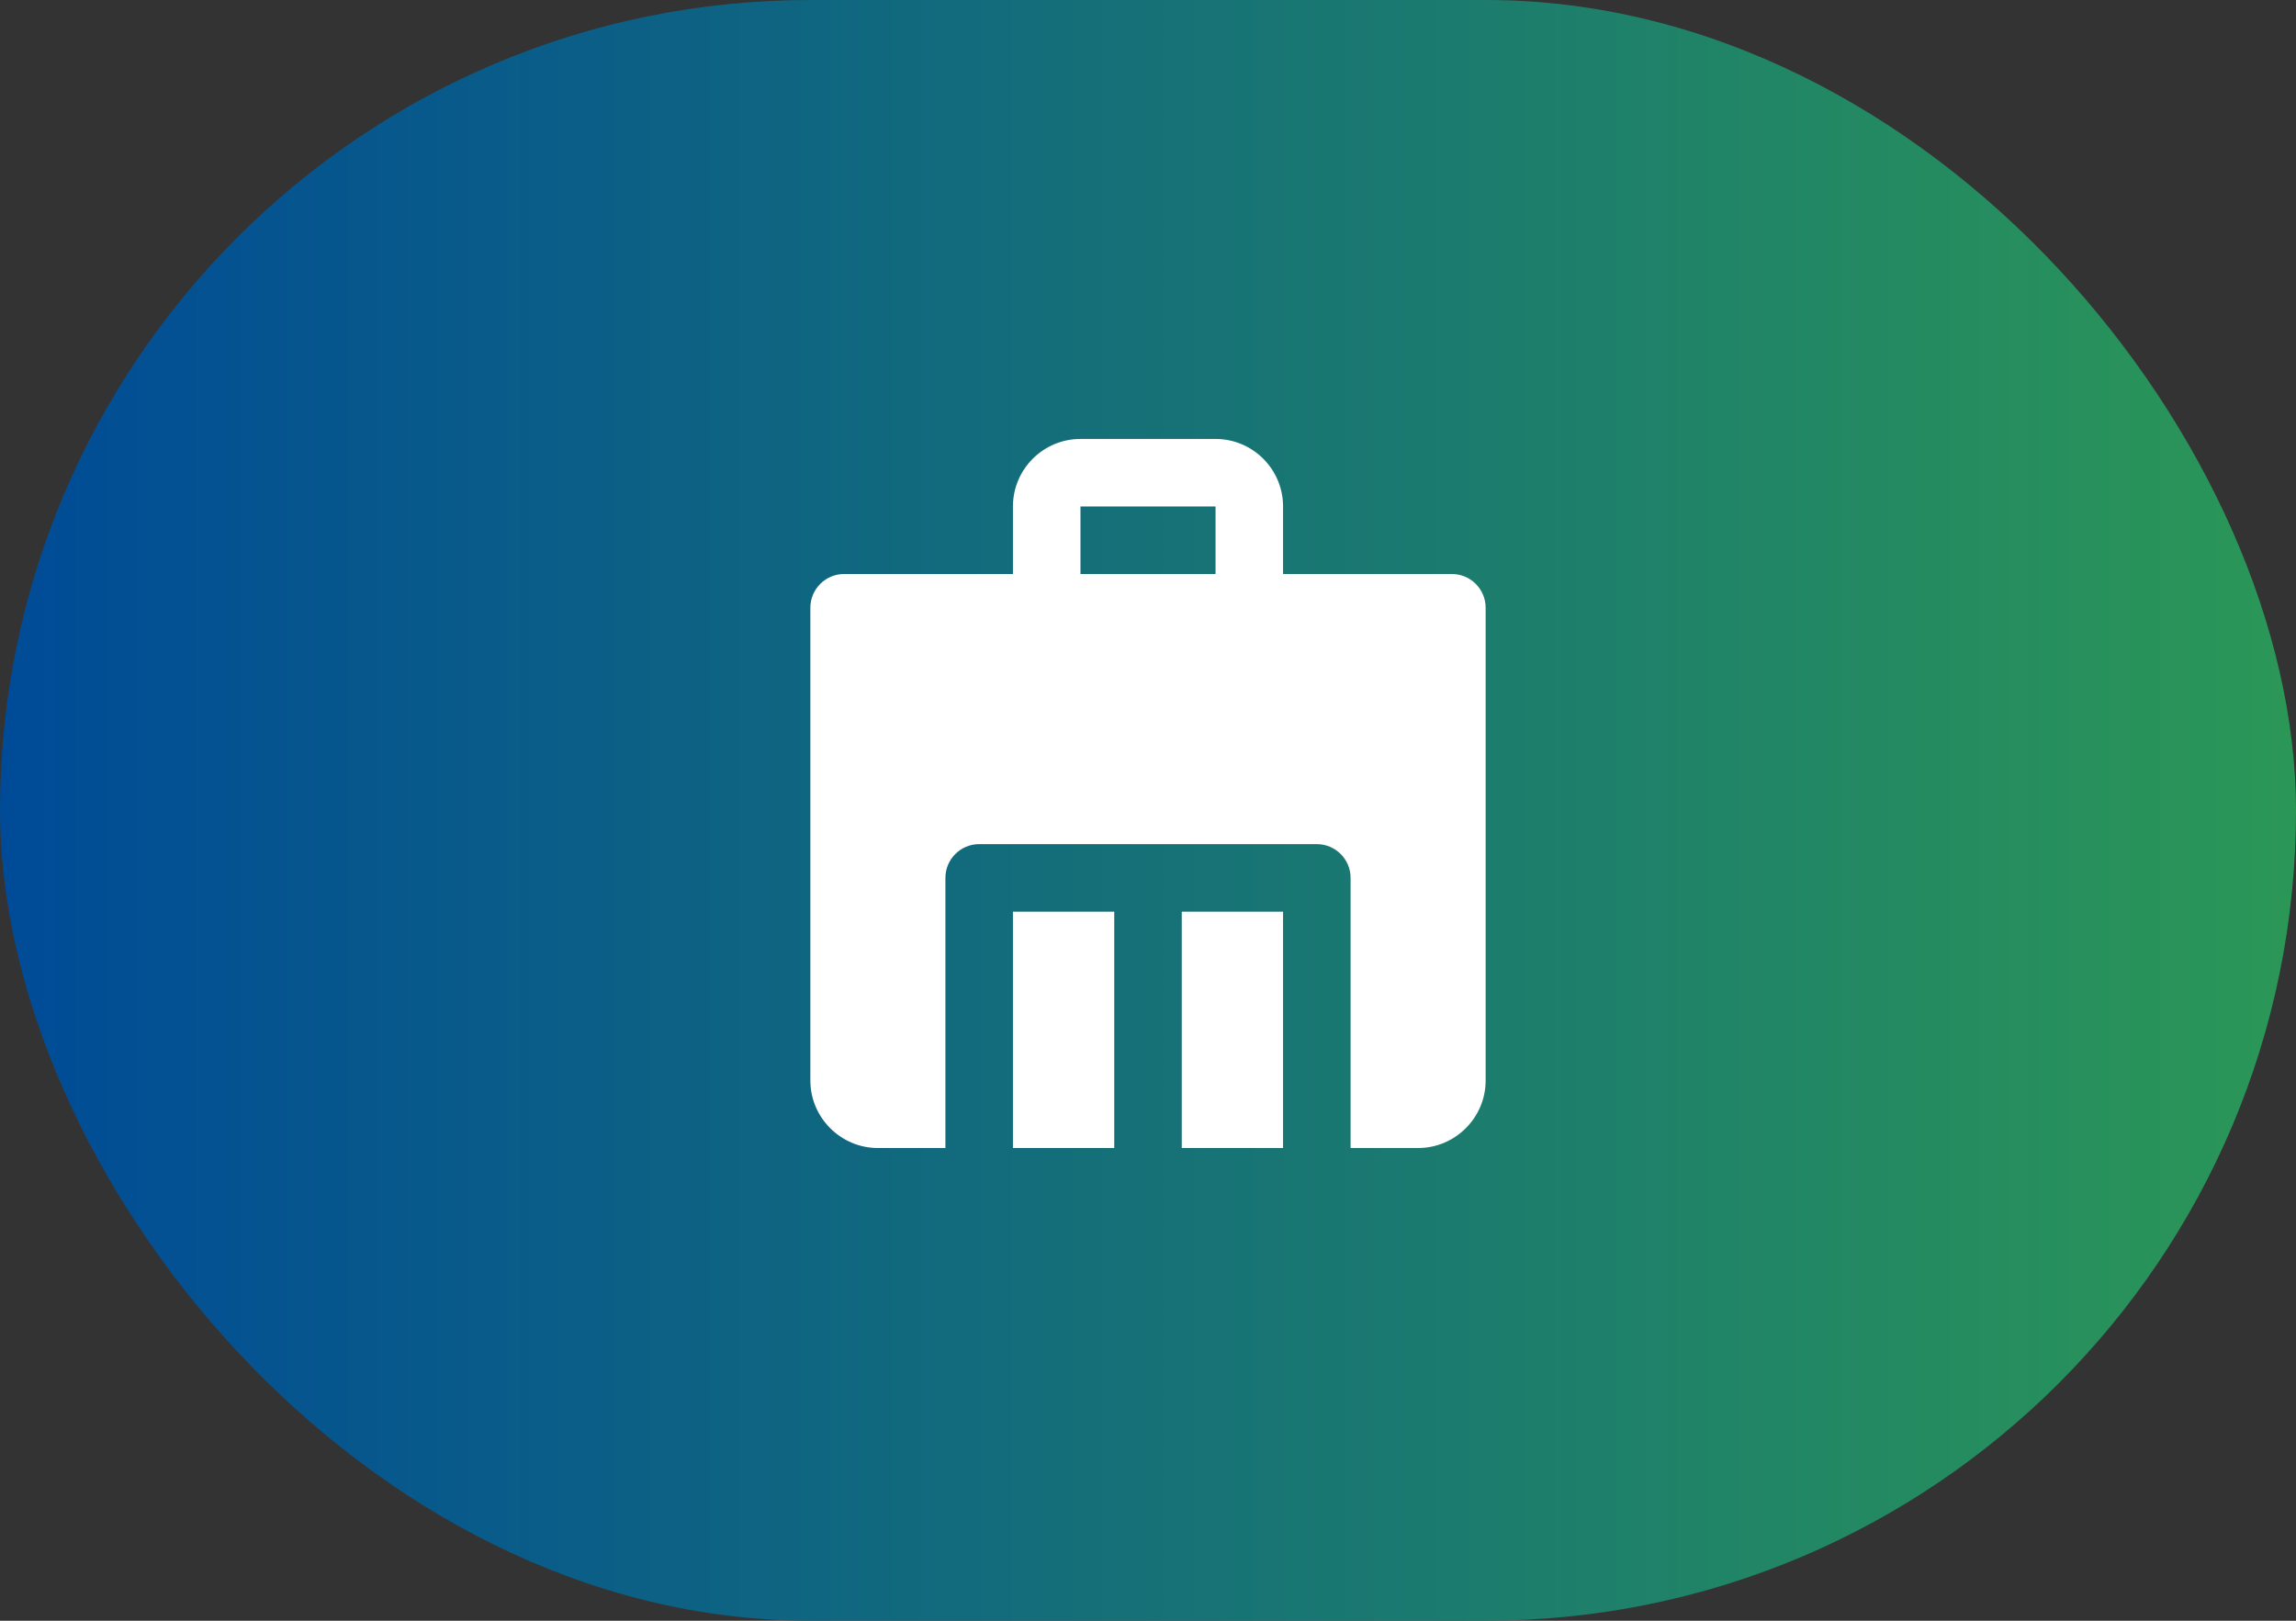
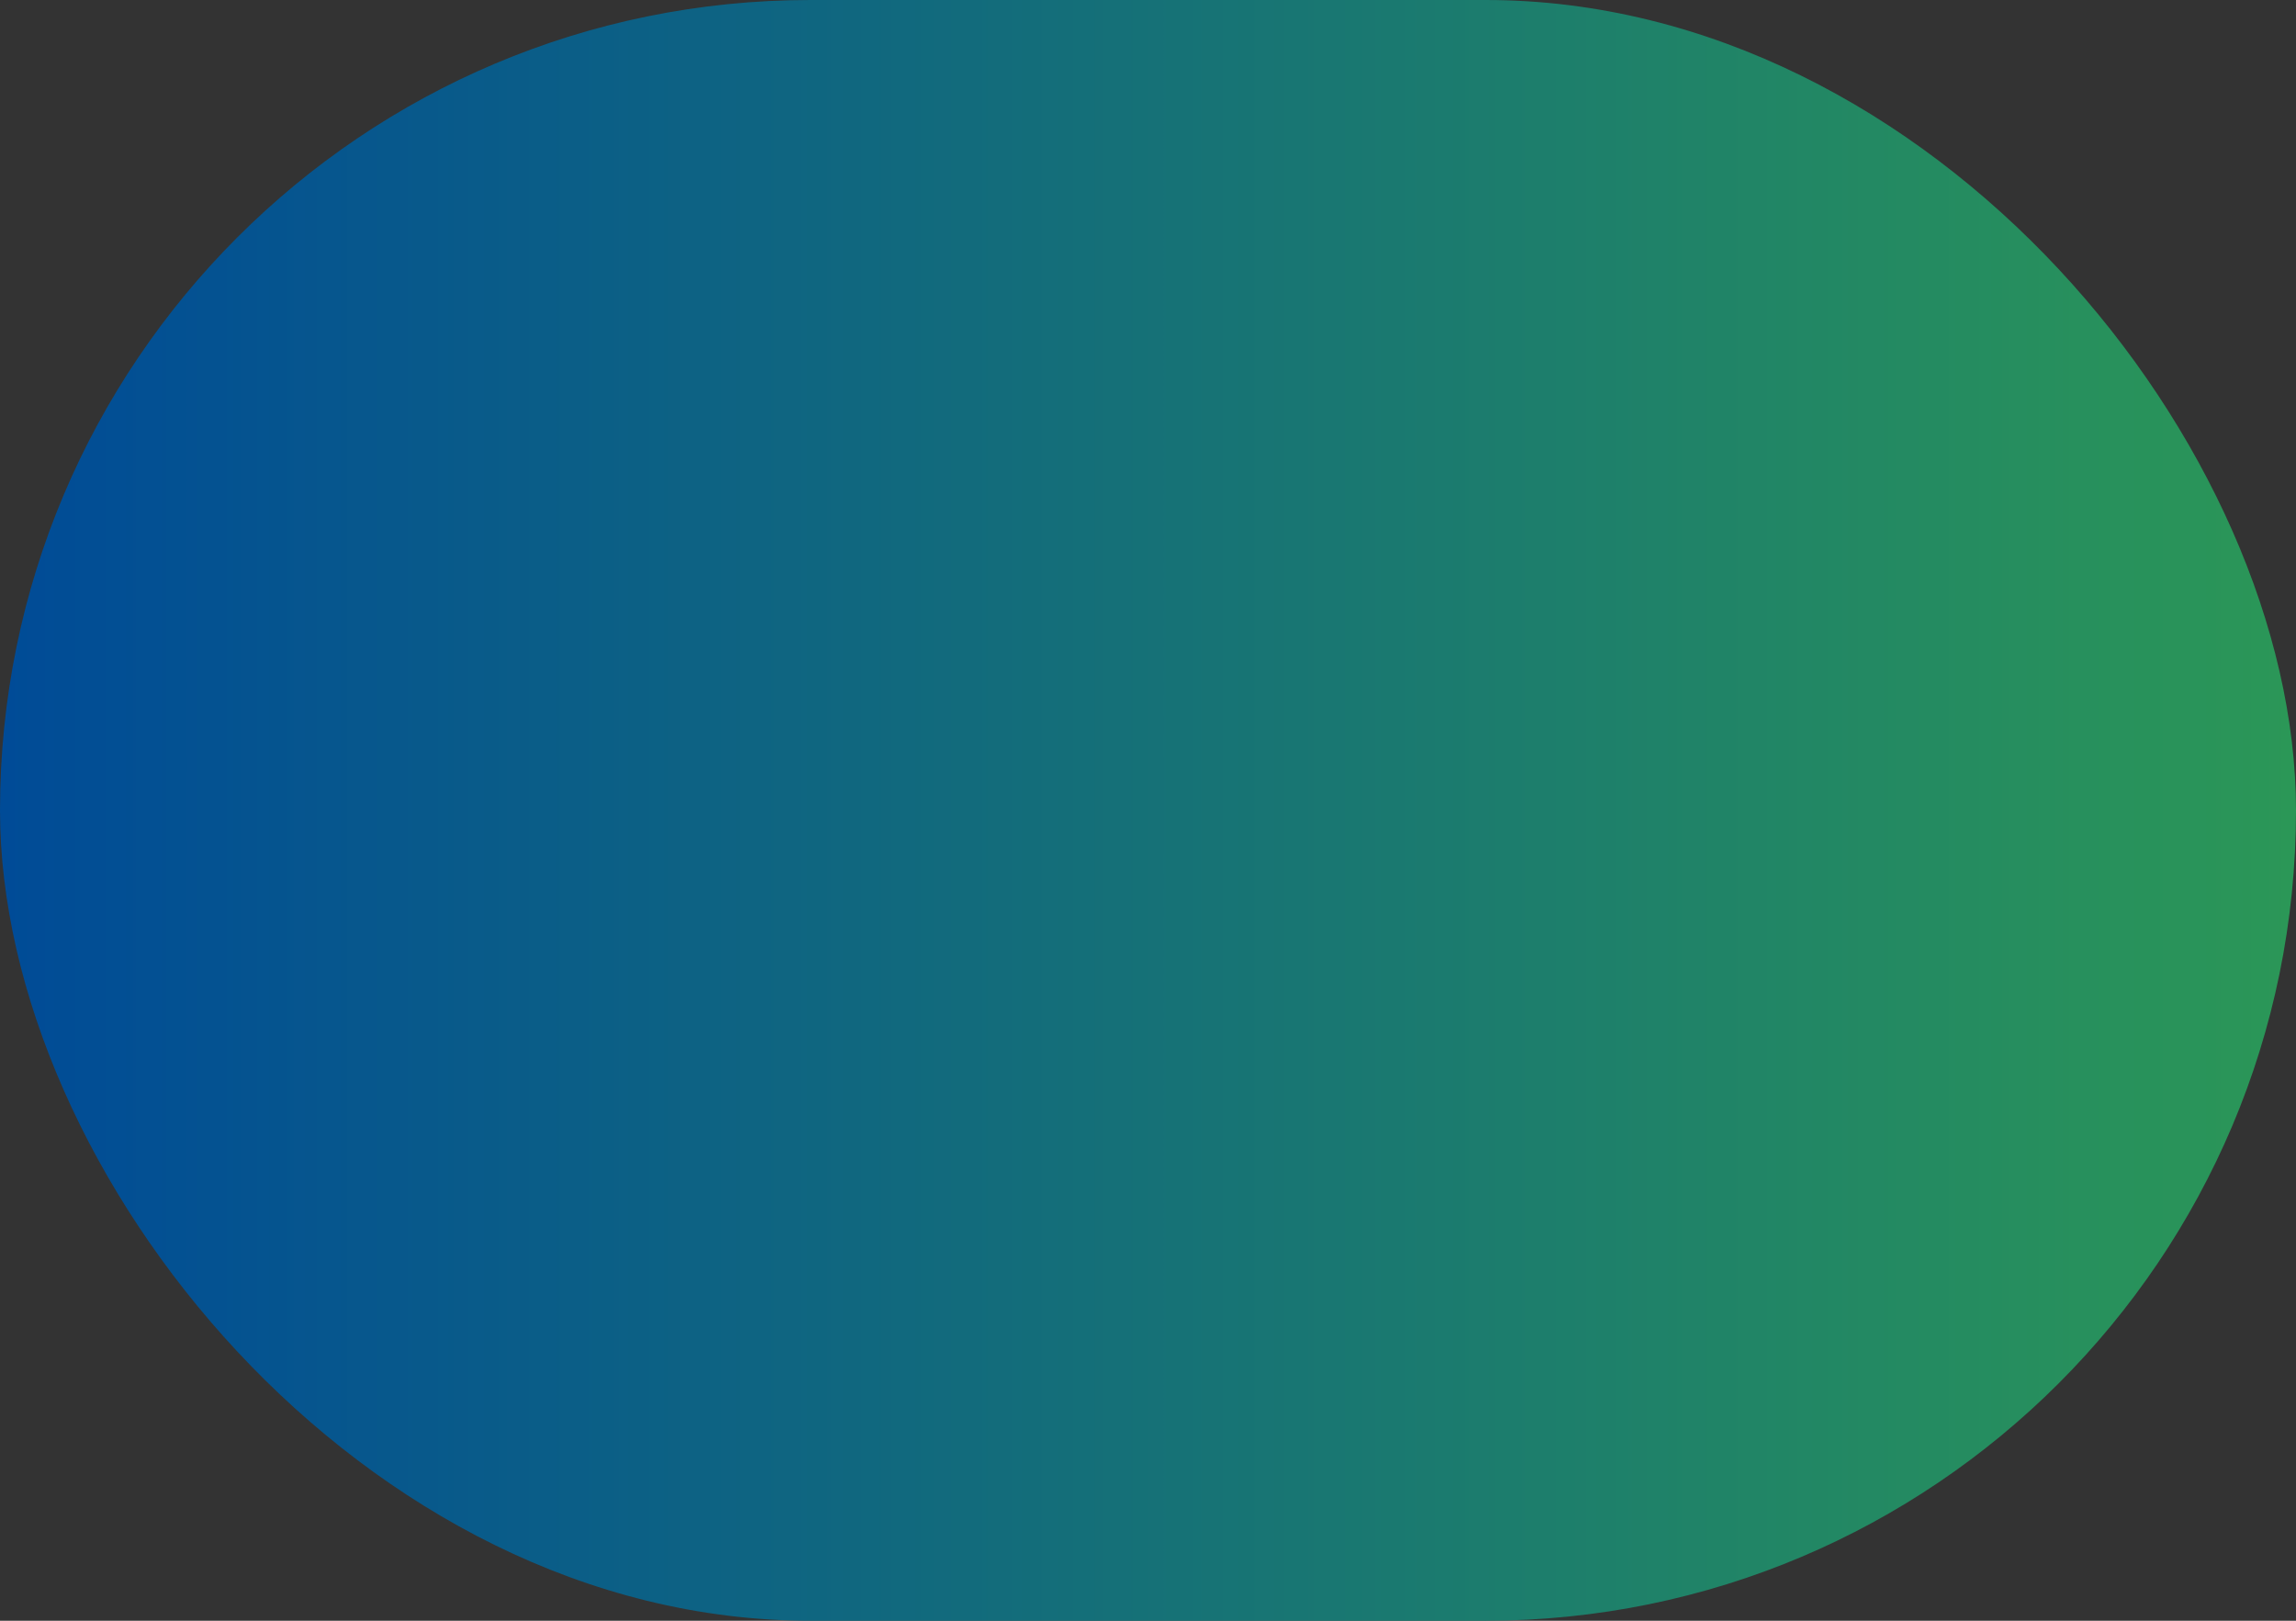
<svg xmlns="http://www.w3.org/2000/svg" width="136" height="96" viewBox="0 0 136 96" fill="none">
  <rect x="0" y="0" width="136" height="96" fill="#333333" stroke="none" />
  <rect width="136" height="96" rx="48" fill="url(#paint0_linear_29_32)" />
-   <path d="M64 26C61.794 26 60 27.794 60 30V34H50C48.896 34 48 34.896 48 36V64C48 66.2 49.8 68 52 68H56V64V60V52C56 50.896 56.896 50 58 50H78C79.104 50 80 50.896 80 52V62V64V68H84C86.2 68 88 66.2 88 64V36C88 34.896 87.104 34 86 34H76V30C76 27.794 74.206 26 72 26H64ZM64 30H72V34H64V30ZM60 54V60V64V68H66V64V62V54H60ZM70 54V62V64V68H76V64V62V54H70Z" fill="white" />
  <defs>
    <linearGradient id="paint0_linear_29_32" x1="0" y1="48" x2="136" y2="48" gradientUnits="userSpaceOnUse">
      <stop stop-color="#004B97" />
      <stop offset="1" stop-color="#2B9757" />
    </linearGradient>
  </defs>
</svg>